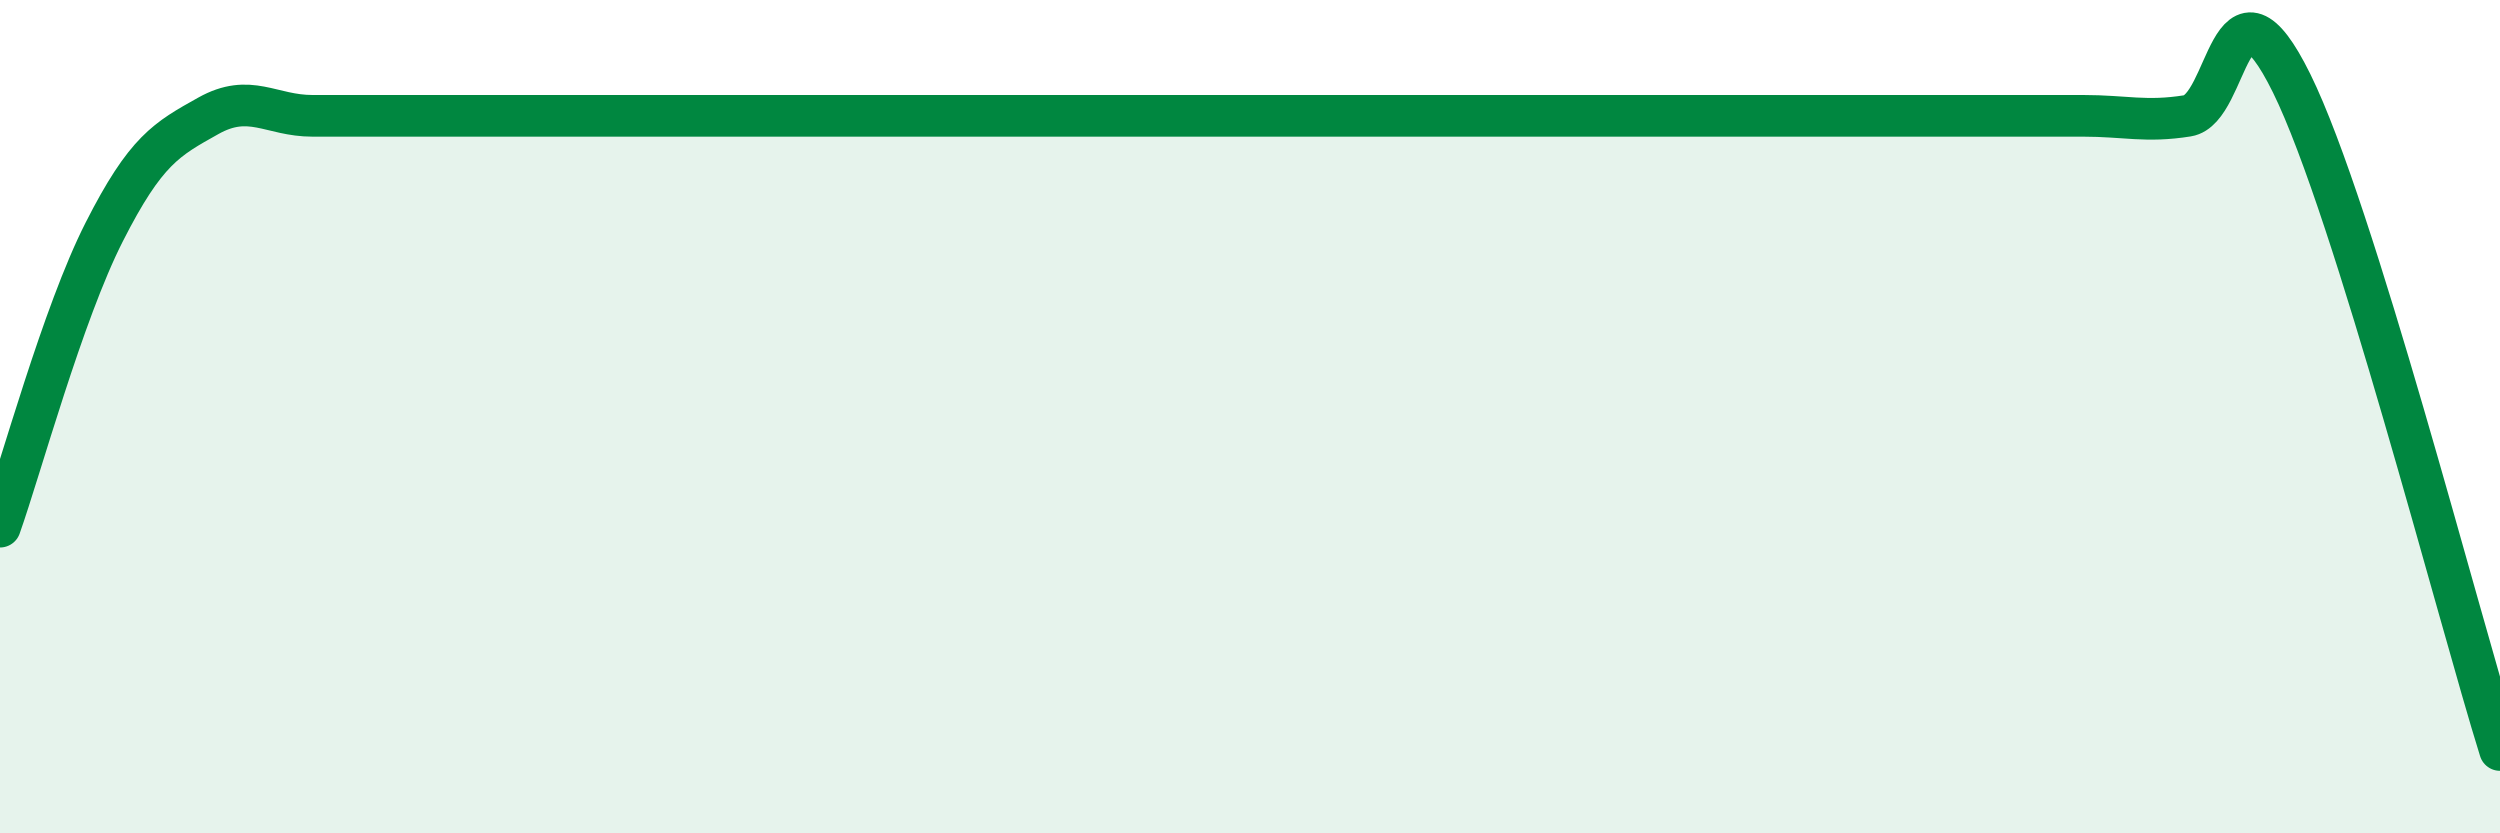
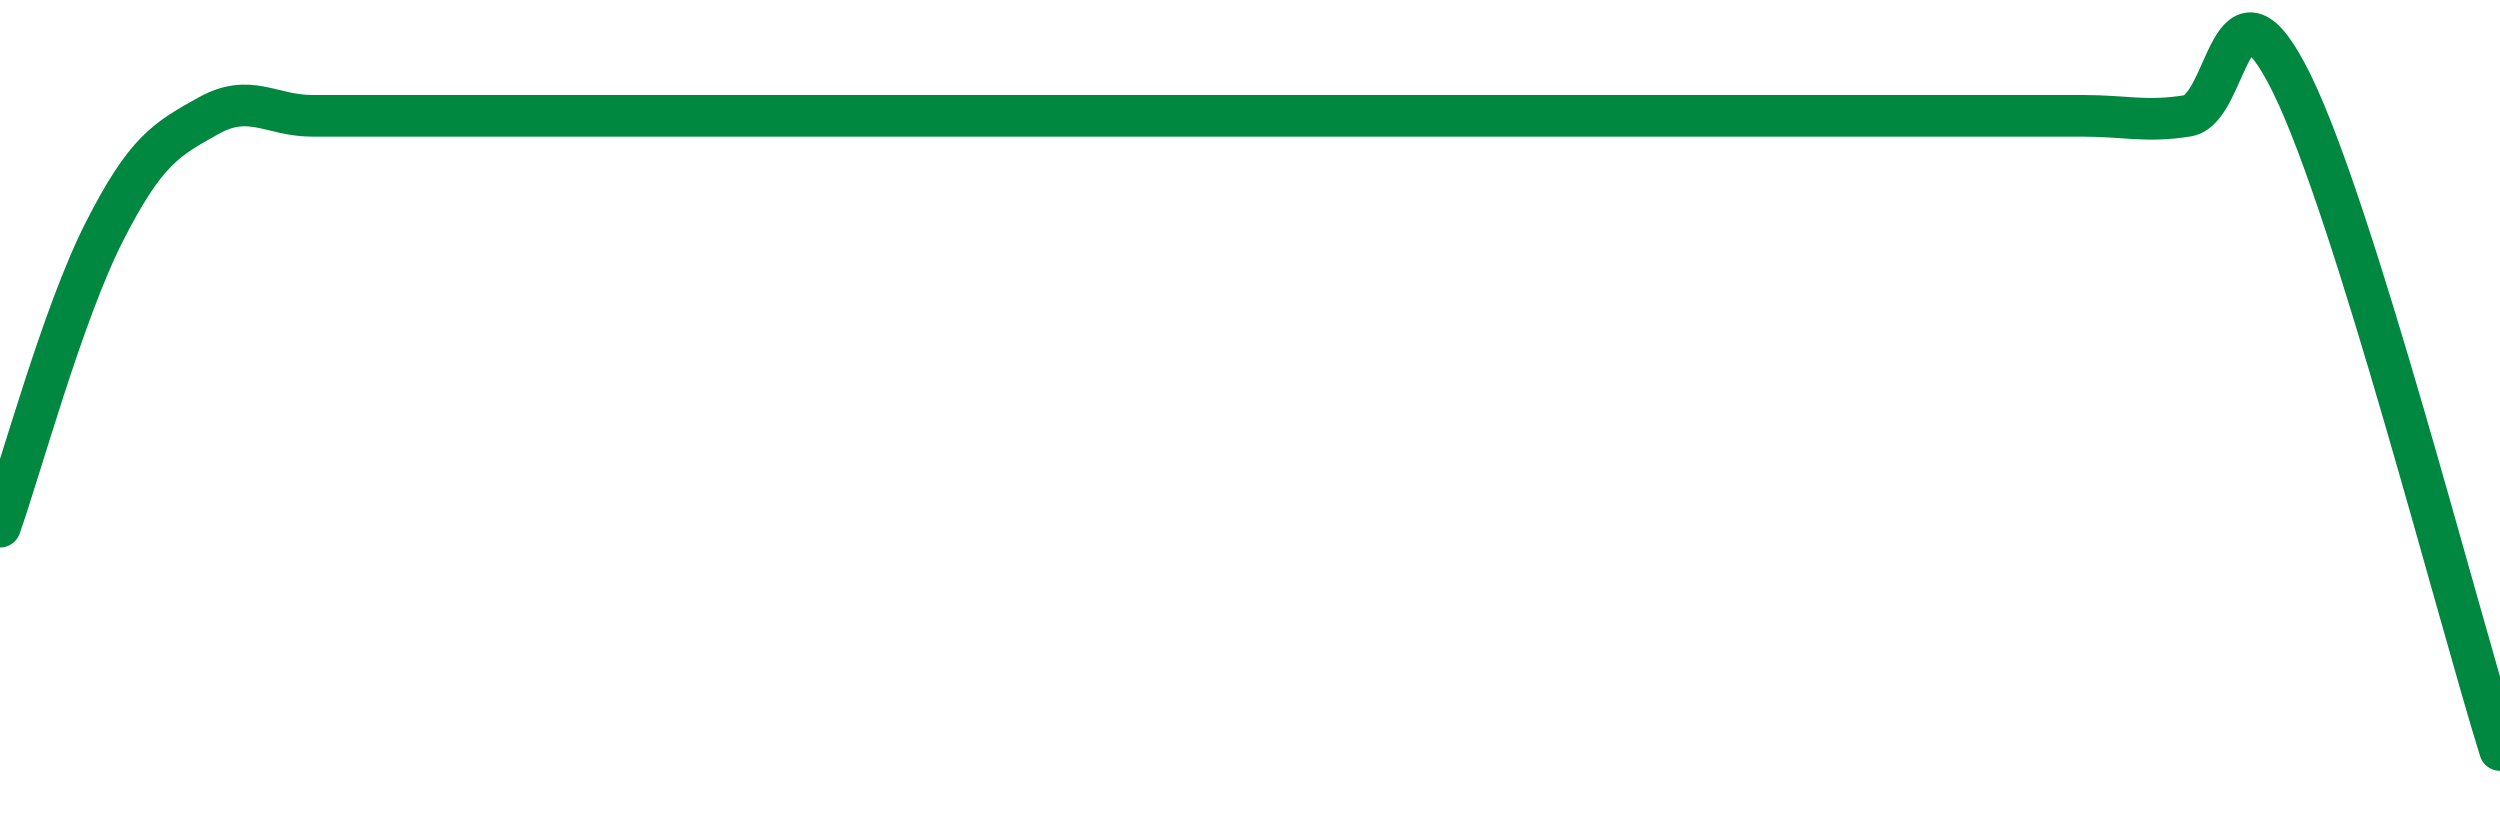
<svg xmlns="http://www.w3.org/2000/svg" width="60" height="20" viewBox="0 0 60 20">
-   <path d="M 0,12.64 C 0.5,11.23 1.5,7.54 2.5,5.57 C 3.5,3.6 4,3.34 5,2.78 C 6,2.22 6.5,2.78 7.5,2.78 C 8.5,2.78 9,2.78 10,2.78 C 11,2.78 11.5,2.78 12.5,2.78 C 13.5,2.78 14,2.78 15,2.78 C 16,2.78 16.5,2.78 17.5,2.78 C 18.5,2.78 19,2.78 20,2.78 C 21,2.78 21.5,2.78 22.5,2.78 C 23.5,2.78 24,2.78 25,2.78 C 26,2.78 26.5,2.78 27.5,2.78 C 28.5,2.78 29,2.78 30,2.78 C 31,2.78 31.5,2.78 32.5,2.78 C 33.5,2.78 34,2.78 35,2.78 C 36,2.78 36.5,2.78 37.5,2.78 C 38.5,2.78 39,2.78 40,2.78 C 41,2.78 41.5,2.78 42.5,2.78 C 43.5,2.78 44,2.78 45,2.78 C 46,2.78 46.5,2.78 47.5,2.78 C 48.5,2.78 49,2.78 50,2.78 C 51,2.78 51.5,2.94 52.5,2.78 C 53.5,2.62 53.5,-1.04 55,2 C 56.5,5.04 59,14.8 60,18L60 20L0 20Z" fill="#008740" opacity="0.1" stroke-linecap="round" stroke-linejoin="round" />
  <path d="M 0,12.64 C 0.5,11.23 1.5,7.54 2.5,5.57 C 3.5,3.6 4,3.34 5,2.78 C 6,2.22 6.5,2.78 7.5,2.78 C 8.5,2.78 9,2.78 10,2.78 C 11,2.78 11.5,2.78 12.5,2.78 C 13.5,2.78 14,2.78 15,2.78 C 16,2.78 16.5,2.78 17.5,2.78 C 18.5,2.78 19,2.78 20,2.78 C 21,2.78 21.5,2.78 22.5,2.78 C 23.5,2.78 24,2.78 25,2.78 C 26,2.78 26.5,2.78 27.5,2.78 C 28.5,2.78 29,2.78 30,2.78 C 31,2.78 31.5,2.78 32.5,2.78 C 33.5,2.78 34,2.78 35,2.78 C 36,2.78 36.5,2.78 37.5,2.78 C 38.5,2.78 39,2.78 40,2.78 C 41,2.78 41.5,2.78 42.5,2.78 C 43.5,2.78 44,2.78 45,2.78 C 46,2.78 46.5,2.78 47.5,2.78 C 48.5,2.78 49,2.78 50,2.78 C 51,2.78 51.5,2.94 52.5,2.78 C 53.5,2.62 53.5,-1.04 55,2 C 56.5,5.04 59,14.8 60,18" stroke="#008740" stroke-width="1" fill="none" stroke-linecap="round" stroke-linejoin="round" />
</svg>